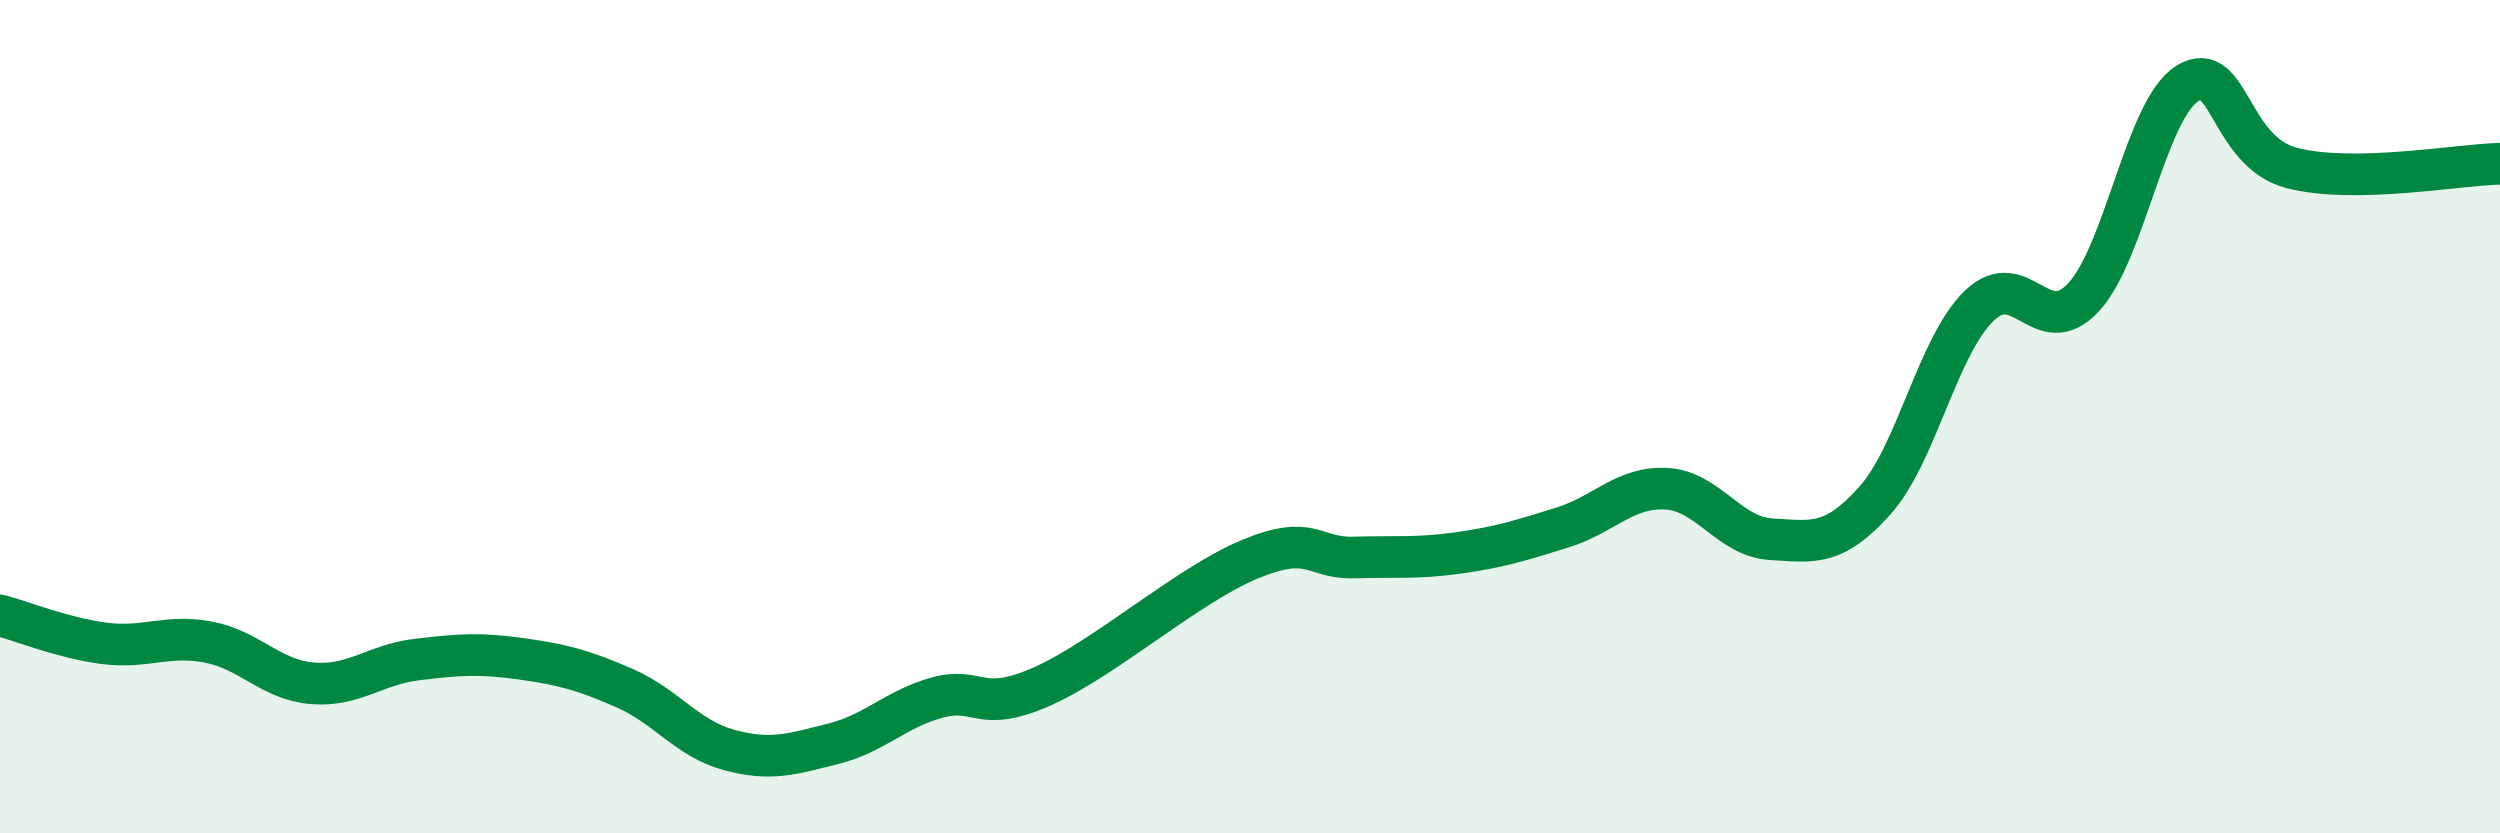
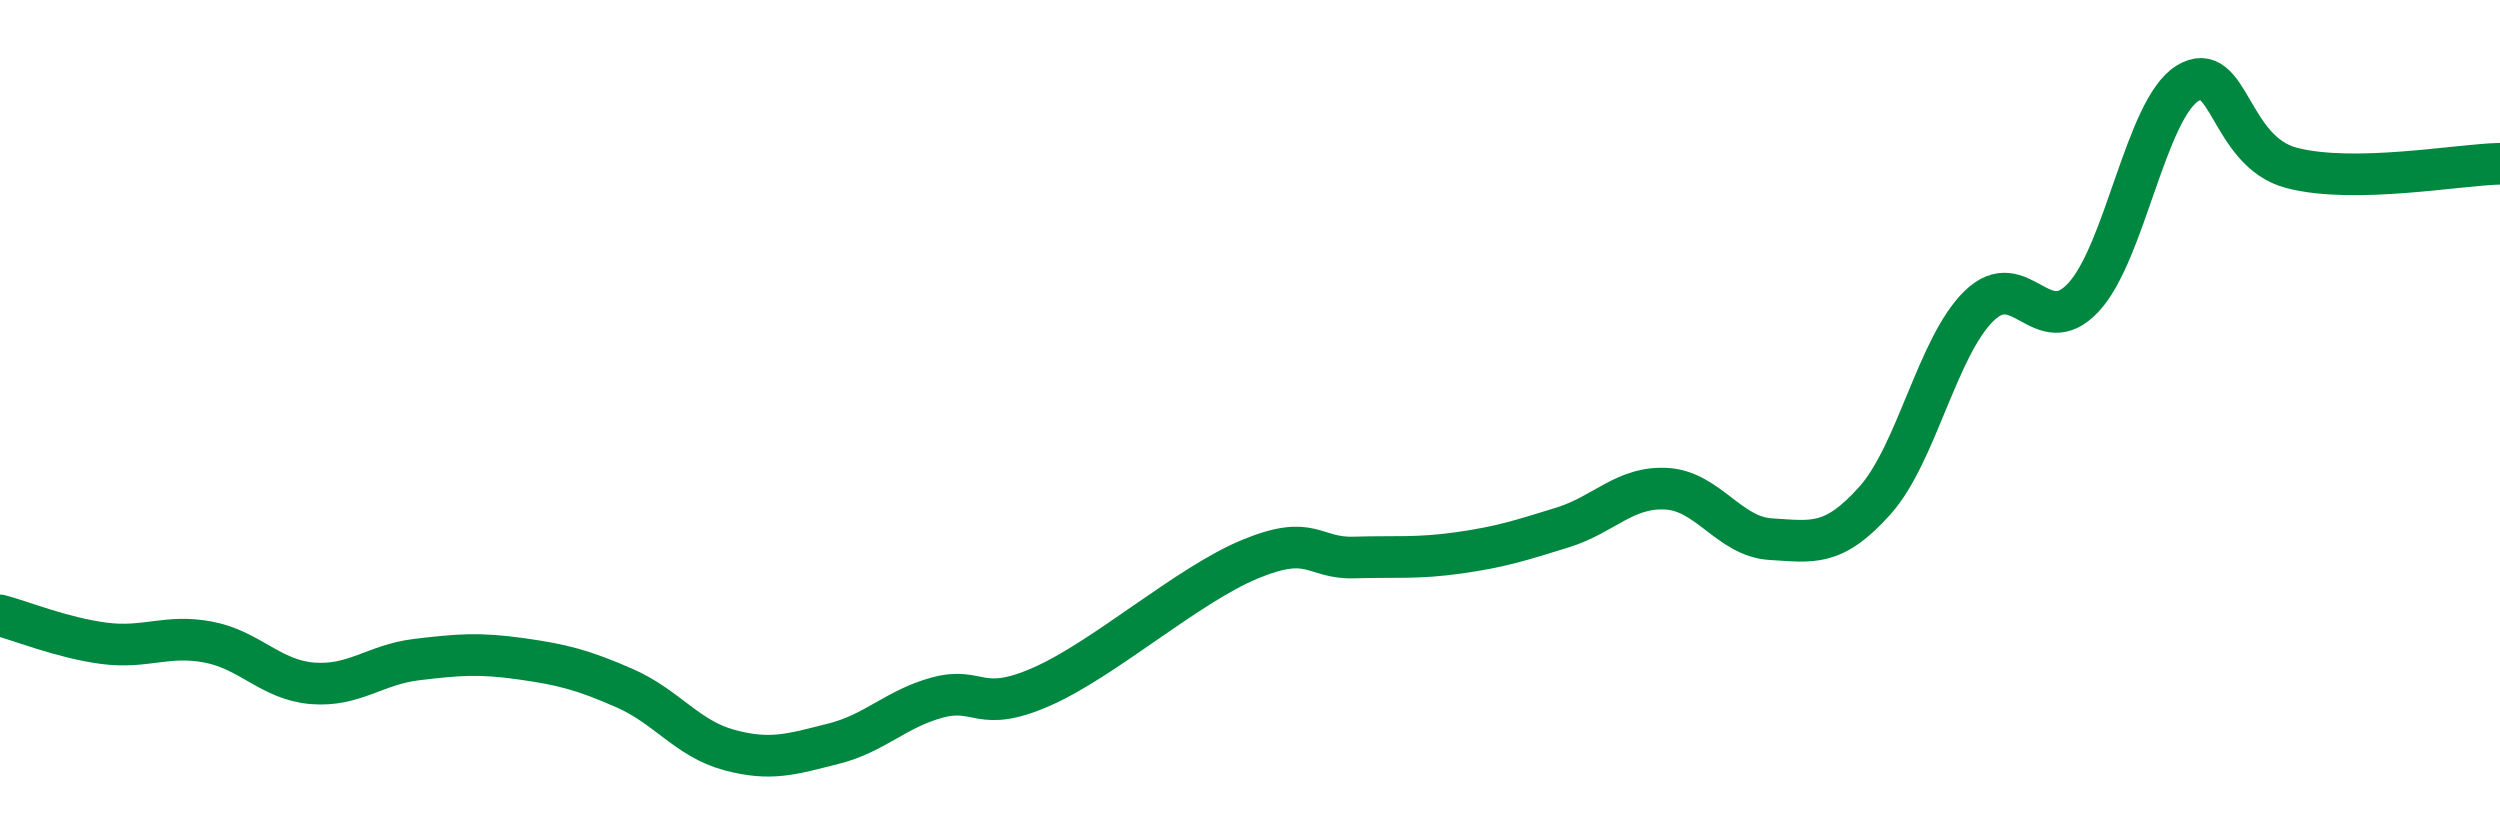
<svg xmlns="http://www.w3.org/2000/svg" width="60" height="20" viewBox="0 0 60 20">
-   <path d="M 0,14.77 C 0.5,14.9 1.5,15.31 2.5,15.44 C 3.5,15.57 4,15.22 5,15.41 C 6,15.6 6.5,16.32 7.5,16.4 C 8.5,16.48 9,15.95 10,15.83 C 11,15.71 11.5,15.67 12.5,15.81 C 13.5,15.95 14,16.08 15,16.52 C 16,16.96 16.5,17.73 17.5,18 C 18.5,18.27 19,18.1 20,17.85 C 21,17.6 21.5,17.01 22.5,16.74 C 23.5,16.47 23.5,17.14 25,16.48 C 26.5,15.82 28.5,14.04 30,13.42 C 31.5,12.8 31.5,13.41 32.5,13.38 C 33.5,13.35 34,13.41 35,13.27 C 36,13.13 36.5,12.97 37.5,12.66 C 38.5,12.35 39,11.67 40,11.73 C 41,11.79 41.5,12.88 42.5,12.94 C 43.5,13 44,13.13 45,12.01 C 46,10.89 46.5,8.31 47.5,7.34 C 48.5,6.37 49,8.21 50,7.14 C 51,6.07 51.5,2.62 52.5,2 C 53.5,1.38 53.5,3.64 55,4.03 C 56.5,4.42 59,3.95 60,3.93L60 20L0 20Z" fill="#008740" opacity="0.1" stroke-linecap="round" stroke-linejoin="round" />
  <path d="M 0,14.77 C 0.5,14.9 1.5,15.31 2.5,15.44 C 3.5,15.57 4,15.22 5,15.41 C 6,15.6 6.5,16.32 7.5,16.4 C 8.5,16.48 9,15.95 10,15.83 C 11,15.71 11.5,15.67 12.5,15.81 C 13.5,15.95 14,16.08 15,16.52 C 16,16.96 16.5,17.73 17.5,18 C 18.5,18.27 19,18.1 20,17.85 C 21,17.6 21.5,17.01 22.5,16.74 C 23.5,16.47 23.5,17.14 25,16.48 C 26.5,15.82 28.5,14.04 30,13.42 C 31.5,12.8 31.5,13.41 32.5,13.38 C 33.5,13.35 34,13.41 35,13.27 C 36,13.13 36.5,12.97 37.5,12.66 C 38.5,12.35 39,11.67 40,11.73 C 41,11.79 41.5,12.88 42.5,12.94 C 43.5,13 44,13.13 45,12.01 C 46,10.89 46.5,8.31 47.5,7.34 C 48.5,6.37 49,8.21 50,7.14 C 51,6.07 51.5,2.62 52.5,2 C 53.5,1.38 53.5,3.64 55,4.03 C 56.5,4.42 59,3.95 60,3.93" stroke="#008740" stroke-width="1" fill="none" stroke-linecap="round" stroke-linejoin="round" />
</svg>